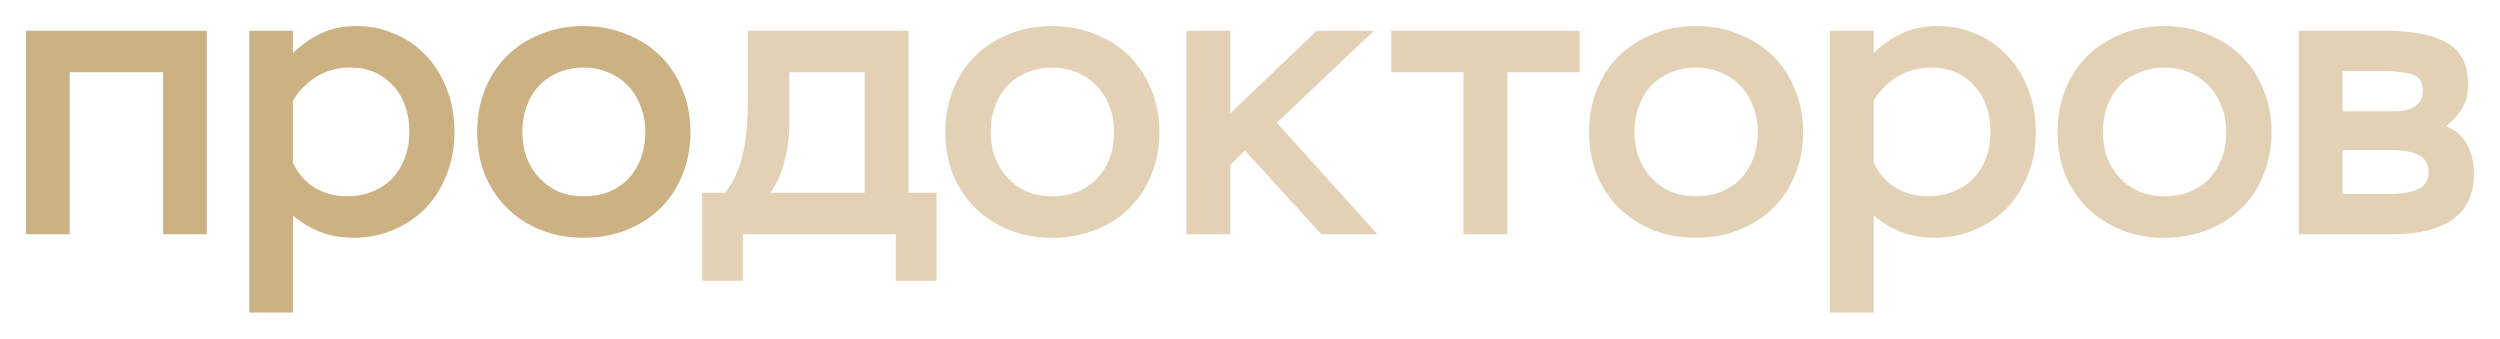
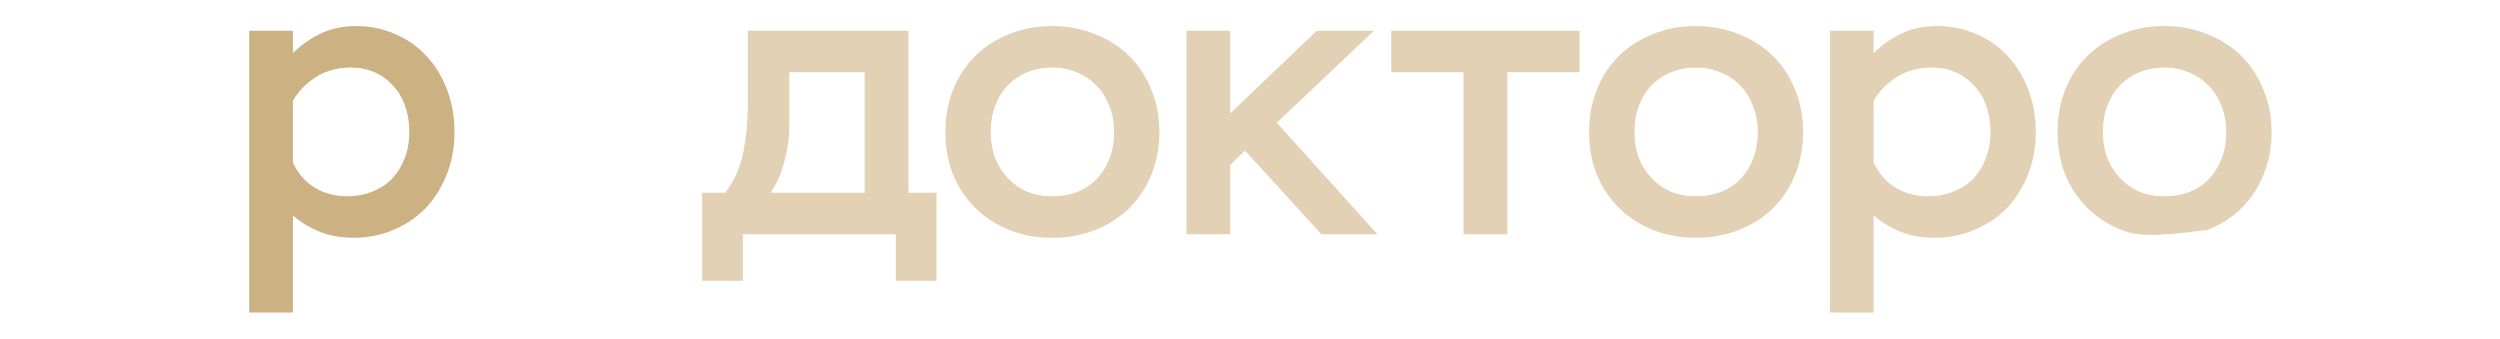
<svg xmlns="http://www.w3.org/2000/svg" viewBox="0 0 96.00 13.00" data-guides="{&quot;vertical&quot;:[],&quot;horizontal&quot;:[]}">
  <defs />
-   <path fill="#CCB183" stroke="none" fill-opacity="1" stroke-width="1" stroke-opacity="1" id="tSvg88d90f43e3" title="Path 42" d="M6.264 2.773C5.068 2.773 3.872 2.773 2.676 2.773C2.676 4.847 2.676 6.921 2.676 8.995C2.118 8.995 1.559 8.995 1 8.995C1 6.39 1 3.785 1 1.18C3.313 1.18 5.627 1.18 7.94 1.18C7.94 3.785 7.94 6.39 7.94 8.995C7.382 8.995 6.823 8.995 6.264 8.995C6.264 6.921 6.264 4.847 6.264 2.773Z" />
  <path fill="#CCB183" stroke="none" fill-opacity="1" stroke-width="1" stroke-opacity="1" id="tSvga9e32e1757" title="Path 43" d="M9.572 1.18C10.13 1.18 10.689 1.18 11.248 1.18C11.248 1.466 11.248 1.751 11.248 2.037C11.591 1.706 11.959 1.451 12.351 1.27C12.743 1.09 13.184 1 13.674 1C14.223 1 14.728 1.105 15.189 1.316C15.659 1.516 16.061 1.802 16.394 2.172C16.728 2.533 16.987 2.964 17.174 3.465C17.36 3.955 17.453 4.491 17.453 5.072C17.453 5.673 17.35 6.224 17.144 6.725C16.948 7.216 16.679 7.642 16.335 8.003C15.992 8.353 15.581 8.629 15.1 8.829C14.63 9.03 14.125 9.13 13.586 9.13C13.105 9.13 12.674 9.055 12.292 8.904C11.91 8.754 11.562 8.544 11.248 8.273C11.248 9.515 11.248 10.758 11.248 12C10.689 12 10.13 12 9.572 12C9.572 8.393 9.572 4.787 9.572 1.18ZM13.336 7.537C13.669 7.537 13.978 7.482 14.262 7.372C14.556 7.261 14.811 7.101 15.027 6.891C15.242 6.67 15.409 6.41 15.527 6.109C15.654 5.799 15.718 5.448 15.718 5.057C15.718 4.697 15.664 4.366 15.556 4.066C15.448 3.755 15.291 3.494 15.086 3.284C14.89 3.064 14.654 2.893 14.38 2.773C14.105 2.653 13.802 2.593 13.468 2.593C12.959 2.593 12.508 2.718 12.115 2.969C11.733 3.219 11.444 3.52 11.248 3.87C11.248 4.662 11.248 5.453 11.248 6.245C11.444 6.665 11.723 6.986 12.086 7.206C12.449 7.427 12.865 7.537 13.336 7.537Z" />
-   <path fill="#CCB183" stroke="none" fill-opacity="1" stroke-width="1" stroke-opacity="1" id="tSvg11d126e7c8a" title="Path 44" d="M18.324 5.072C18.324 4.481 18.422 3.94 18.618 3.45C18.814 2.949 19.094 2.518 19.456 2.157C19.819 1.796 20.25 1.516 20.75 1.316C21.25 1.105 21.804 1 22.412 1C23.01 1 23.559 1.105 24.059 1.316C24.568 1.516 25.005 1.796 25.367 2.157C25.73 2.518 26.009 2.949 26.206 3.45C26.411 3.94 26.514 4.481 26.514 5.072C26.514 5.663 26.411 6.21 26.206 6.71C26.009 7.201 25.73 7.627 25.367 7.988C25.005 8.348 24.568 8.629 24.059 8.829C23.559 9.03 23.01 9.13 22.412 9.13C21.814 9.13 21.265 9.03 20.765 8.829C20.265 8.629 19.834 8.348 19.471 7.988C19.108 7.627 18.824 7.201 18.618 6.71C18.422 6.21 18.324 5.663 18.324 5.072ZM20.059 5.072C20.059 5.423 20.113 5.749 20.221 6.049C20.338 6.35 20.5 6.61 20.706 6.831C20.912 7.051 21.157 7.226 21.441 7.357C21.735 7.477 22.059 7.537 22.412 7.537C22.765 7.537 23.083 7.482 23.368 7.372C23.662 7.251 23.912 7.086 24.117 6.876C24.323 6.655 24.485 6.395 24.603 6.094C24.72 5.794 24.779 5.453 24.779 5.072C24.779 4.692 24.715 4.351 24.588 4.051C24.47 3.74 24.304 3.479 24.088 3.269C23.872 3.049 23.622 2.883 23.338 2.773C23.054 2.653 22.745 2.593 22.412 2.593C22.078 2.593 21.765 2.653 21.471 2.773C21.186 2.883 20.936 3.049 20.721 3.269C20.515 3.479 20.353 3.74 20.236 4.051C20.118 4.351 20.059 4.692 20.059 5.072Z" />
  <path fill="#E2D1B4" stroke="none" fill-opacity="1" stroke-width="1" stroke-opacity="1" id="tSvg10be2d997cc" title="Path 45" d="M26.962 7.402C27.257 7.402 27.552 7.402 27.847 7.402C28.191 6.951 28.422 6.435 28.541 5.854C28.659 5.273 28.718 4.617 28.718 3.885C28.718 2.984 28.718 2.082 28.718 1.18C30.773 1.18 32.829 1.18 34.885 1.18C34.885 3.254 34.885 5.328 34.885 7.402C35.244 7.402 35.603 7.402 35.962 7.402C35.962 8.529 35.962 9.656 35.962 10.783C35.44 10.783 34.919 10.783 34.398 10.783C34.398 10.187 34.398 9.591 34.398 8.995C32.441 8.995 30.483 8.995 28.526 8.995C28.526 9.591 28.526 10.187 28.526 10.783C28.005 10.783 27.483 10.783 26.962 10.783C26.962 9.656 26.962 8.529 26.962 7.402ZM33.203 7.402C33.203 5.859 33.203 4.316 33.203 2.773C32.239 2.773 31.275 2.773 30.311 2.773C30.311 3.439 30.311 4.106 30.311 4.772C30.311 5.253 30.247 5.734 30.119 6.215C29.991 6.685 29.814 7.081 29.588 7.402C30.793 7.402 31.998 7.402 33.203 7.402Z" />
  <path fill="#E2D1B4" stroke="none" fill-opacity="1" stroke-width="1" stroke-opacity="1" id="tSvg7b74df73c5" title="Path 46" d="M36.303 5.072C36.303 4.481 36.401 3.94 36.598 3.45C36.795 2.949 37.075 2.518 37.439 2.157C37.803 1.796 38.236 1.516 38.737 1.316C39.239 1.105 39.795 1 40.404 1C41.005 1 41.555 1.105 42.057 1.316C42.568 1.516 43.006 1.796 43.37 2.157C43.734 2.518 44.014 2.949 44.211 3.45C44.417 3.94 44.521 4.481 44.521 5.072C44.521 5.663 44.417 6.21 44.211 6.71C44.014 7.201 43.734 7.627 43.37 7.988C43.006 8.348 42.568 8.629 42.057 8.829C41.555 9.03 41.005 9.13 40.404 9.13C39.804 9.13 39.254 9.03 38.752 8.829C38.251 8.629 37.818 8.348 37.454 7.988C37.09 7.627 36.805 7.201 36.598 6.71C36.401 6.21 36.303 5.663 36.303 5.072ZM38.044 5.072C38.044 5.423 38.098 5.749 38.206 6.049C38.324 6.35 38.486 6.61 38.693 6.831C38.9 7.051 39.145 7.226 39.431 7.357C39.726 7.477 40.05 7.537 40.404 7.537C40.759 7.537 41.078 7.482 41.364 7.372C41.659 7.251 41.909 7.086 42.116 6.876C42.322 6.655 42.485 6.395 42.603 6.094C42.721 5.794 42.78 5.453 42.78 5.072C42.78 4.692 42.716 4.351 42.588 4.051C42.47 3.74 42.303 3.479 42.086 3.269C41.87 3.049 41.619 2.883 41.334 2.773C41.049 2.653 40.739 2.593 40.404 2.593C40.07 2.593 39.755 2.653 39.46 2.773C39.175 2.883 38.924 3.049 38.708 3.269C38.501 3.479 38.339 3.74 38.221 4.051C38.103 4.351 38.044 4.692 38.044 5.072Z" />
  <path fill="#E2D1B4" stroke="none" fill-opacity="1" stroke-width="1" stroke-opacity="1" id="tSvge9bb7aad59" title="Path 47" d="M45.562 1.18C46.122 1.18 46.683 1.18 47.243 1.18C47.243 2.237 47.243 3.294 47.243 4.351C48.35 3.294 49.457 2.237 50.563 1.18C51.296 1.18 52.029 1.18 52.761 1.18C51.517 2.357 50.273 3.535 49.029 4.712C50.317 6.139 51.606 7.567 52.894 8.995C52.176 8.995 51.458 8.995 50.74 8.995C49.762 7.923 48.783 6.851 47.804 5.779C47.617 5.964 47.431 6.149 47.243 6.335C47.243 7.221 47.243 8.108 47.243 8.995C46.683 8.995 46.122 8.995 45.562 8.995C45.562 6.39 45.562 3.785 45.562 1.18Z" />
  <path fill="#E2D1B4" stroke="none" fill-opacity="1" stroke-width="1" stroke-opacity="1" id="tSvg1624deb04" title="Path 48" d="M53.425 1.18C55.835 1.18 58.245 1.18 60.655 1.18C60.655 1.711 60.655 2.242 60.655 2.773C59.73 2.773 58.805 2.773 57.881 2.773C57.881 4.847 57.881 6.921 57.881 8.995C57.32 8.995 56.76 8.995 56.199 8.995C56.199 6.921 56.199 4.847 56.199 2.773C55.274 2.773 54.35 2.773 53.425 2.773C53.425 2.242 53.425 1.711 53.425 1.18Z" />
  <path fill="#E2D1B4" stroke="none" fill-opacity="1" stroke-width="1" stroke-opacity="1" id="tSvg1286e440a6a" title="Path 49" d="M61.022 5.072C61.022 4.481 61.121 3.94 61.318 3.45C61.514 2.949 61.794 2.518 62.158 2.157C62.522 1.796 62.955 1.516 63.457 1.316C63.958 1.105 64.514 1 65.124 1C65.724 1 66.275 1.105 66.776 1.316C67.288 1.516 67.725 1.796 68.089 2.157C68.453 2.518 68.734 2.949 68.93 3.45C69.137 3.94 69.24 4.481 69.24 5.072C69.24 5.663 69.137 6.21 68.93 6.71C68.734 7.201 68.453 7.627 68.089 7.988C67.725 8.348 67.288 8.629 66.776 8.829C66.275 9.03 65.724 9.13 65.124 9.13C64.524 9.13 63.973 9.03 63.471 8.829C62.97 8.629 62.537 8.348 62.173 7.988C61.809 7.627 61.524 7.201 61.318 6.71C61.121 6.21 61.022 5.663 61.022 5.072ZM62.763 5.072C62.763 5.423 62.818 5.749 62.925 6.049C63.044 6.35 63.206 6.61 63.412 6.831C63.619 7.051 63.865 7.226 64.15 7.357C64.445 7.477 64.77 7.537 65.124 7.537C65.478 7.537 65.798 7.482 66.083 7.372C66.378 7.251 66.629 7.086 66.835 6.876C67.042 6.655 67.204 6.395 67.322 6.094C67.44 5.794 67.499 5.453 67.499 5.072C67.499 4.692 67.435 4.351 67.307 4.051C67.189 3.74 67.022 3.479 66.806 3.269C66.589 3.049 66.338 2.883 66.053 2.773C65.768 2.653 65.458 2.593 65.124 2.593C64.789 2.593 64.475 2.653 64.18 2.773C63.895 2.883 63.643 3.049 63.427 3.269C63.22 3.479 63.058 3.74 62.94 4.051C62.822 4.351 62.763 4.692 62.763 5.072Z" />
  <path fill="#E2D1B4" stroke="none" fill-opacity="1" stroke-width="1" stroke-opacity="1" id="tSvg1975baf992d" title="Path 50" d="M70.268 1.18C70.828 1.18 71.389 1.18 71.949 1.18C71.949 1.466 71.949 1.751 71.949 2.037C72.294 1.706 72.662 1.451 73.056 1.27C73.449 1.09 73.892 1 74.384 1C74.935 1 75.441 1.105 75.904 1.316C76.376 1.516 76.779 1.802 77.113 2.172C77.448 2.533 77.709 2.964 77.895 3.465C78.082 3.955 78.175 4.491 78.175 5.072C78.175 5.673 78.072 6.224 77.866 6.725C77.669 7.216 77.399 7.642 77.054 8.003C76.71 8.353 76.297 8.629 75.815 8.829C75.343 9.03 74.836 9.13 74.295 9.13C73.813 9.13 73.38 9.055 72.997 8.904C72.613 8.754 72.264 8.544 71.949 8.273C71.949 9.515 71.949 10.758 71.949 12C71.389 12 70.828 12 70.268 12C70.268 8.393 70.268 4.787 70.268 1.18ZM74.045 7.537C74.379 7.537 74.689 7.482 74.974 7.372C75.269 7.261 75.525 7.101 75.741 6.891C75.957 6.67 76.125 6.41 76.243 6.109C76.371 5.799 76.435 5.448 76.435 5.057C76.435 4.697 76.38 4.366 76.272 4.066C76.164 3.755 76.007 3.494 75.8 3.284C75.603 3.064 75.367 2.893 75.092 2.773C74.816 2.653 74.512 2.593 74.177 2.593C73.666 2.593 73.213 2.718 72.82 2.969C72.436 3.219 72.146 3.52 71.949 3.87C71.949 4.662 71.949 5.453 71.949 6.245C72.146 6.665 72.427 6.986 72.79 7.206C73.154 7.427 73.573 7.537 74.045 7.537Z" />
-   <path fill="#E2D1B4" stroke="none" fill-opacity="1" stroke-width="1" stroke-opacity="1" id="tSvg6be08da65a" title="Path 51" d="M79.01 5.072C79.01 4.481 79.108 3.94 79.305 3.45C79.502 2.949 79.782 2.518 80.146 2.157C80.51 1.796 80.942 1.516 81.444 1.316C81.946 1.105 82.502 1 83.111 1C83.711 1 84.262 1.105 84.764 1.316C85.275 1.516 85.713 1.796 86.077 2.157C86.441 2.518 86.721 2.949 86.918 3.45C87.124 3.94 87.228 4.481 87.228 5.072C87.228 5.663 87.124 6.21 86.918 6.71C86.721 7.201 86.441 7.627 86.077 7.988C85.713 8.348 85.275 8.629 84.764 8.829C84.262 9.03 83.711 9.13 83.111 9.13C82.511 9.13 81.96 9.03 81.459 8.829C80.957 8.629 80.525 8.348 80.16 7.988C79.797 7.627 79.511 7.201 79.305 6.71C79.108 6.21 79.01 5.663 79.01 5.072ZM80.751 5.072C80.751 5.423 80.805 5.749 80.913 6.049C81.031 6.35 81.193 6.61 81.4 6.831C81.606 7.051 81.852 7.226 82.138 7.357C82.433 7.477 82.757 7.537 83.111 7.537C83.465 7.537 83.785 7.482 84.07 7.372C84.365 7.251 84.616 7.086 84.823 6.876C85.029 6.655 85.191 6.395 85.309 6.094C85.428 5.794 85.487 5.453 85.487 5.072C85.487 4.692 85.423 4.351 85.295 4.051C85.177 3.74 85.01 3.479 84.793 3.269C84.577 3.049 84.326 2.883 84.04 2.773C83.755 2.653 83.446 2.593 83.111 2.593C82.777 2.593 82.462 2.653 82.167 2.773C81.882 2.883 81.631 3.049 81.415 3.269C81.208 3.479 81.046 3.74 80.928 4.051C80.81 4.351 80.751 4.692 80.751 5.072Z" />
-   <path fill="#E2D1B4" stroke="none" fill-opacity="1" stroke-width="1" stroke-opacity="1" id="tSvgb551d83047" title="Path 52" d="M88.272 1.18C89.364 1.18 90.456 1.18 91.547 1.18C92.62 1.18 93.426 1.336 93.967 1.646C94.508 1.957 94.779 2.493 94.779 3.254C94.779 3.615 94.7 3.92 94.543 4.171C94.385 4.421 94.179 4.647 93.923 4.847C94.287 4.987 94.557 5.223 94.735 5.553C94.911 5.874 95 6.245 95 6.665C95 7.447 94.73 8.033 94.189 8.424C93.648 8.804 92.885 8.995 91.902 8.995C90.692 8.995 89.482 8.995 88.272 8.995C88.272 6.39 88.272 3.785 88.272 1.18ZM89.954 5.764C89.954 6.325 89.954 6.886 89.954 7.447C90.549 7.447 91.144 7.447 91.74 7.447C92.241 7.447 92.62 7.382 92.876 7.251C93.131 7.121 93.259 6.911 93.259 6.62C93.259 6.31 93.136 6.089 92.89 5.959C92.654 5.829 92.285 5.764 91.784 5.764C91.174 5.764 90.564 5.764 89.954 5.764ZM89.954 2.728C89.954 3.244 89.954 3.76 89.954 4.276C90.613 4.276 91.272 4.276 91.931 4.276C92.275 4.276 92.546 4.211 92.743 4.081C92.94 3.95 93.038 3.75 93.038 3.479C93.038 3.159 92.905 2.954 92.639 2.863C92.384 2.773 92.005 2.728 91.503 2.728C90.987 2.728 90.471 2.728 89.954 2.728Z" />
+   <path fill="#E2D1B4" stroke="none" fill-opacity="1" stroke-width="1" stroke-opacity="1" id="tSvg6be08da65a" title="Path 51" d="M79.01 5.072C79.01 4.481 79.108 3.94 79.305 3.45C79.502 2.949 79.782 2.518 80.146 2.157C80.51 1.796 80.942 1.516 81.444 1.316C81.946 1.105 82.502 1 83.111 1C83.711 1 84.262 1.105 84.764 1.316C85.275 1.516 85.713 1.796 86.077 2.157C86.441 2.518 86.721 2.949 86.918 3.45C87.124 3.94 87.228 4.481 87.228 5.072C87.228 5.663 87.124 6.21 86.918 6.71C86.721 7.201 86.441 7.627 86.077 7.988C85.713 8.348 85.275 8.629 84.764 8.829C82.511 9.13 81.96 9.03 81.459 8.829C80.957 8.629 80.525 8.348 80.16 7.988C79.797 7.627 79.511 7.201 79.305 6.71C79.108 6.21 79.01 5.663 79.01 5.072ZM80.751 5.072C80.751 5.423 80.805 5.749 80.913 6.049C81.031 6.35 81.193 6.61 81.4 6.831C81.606 7.051 81.852 7.226 82.138 7.357C82.433 7.477 82.757 7.537 83.111 7.537C83.465 7.537 83.785 7.482 84.07 7.372C84.365 7.251 84.616 7.086 84.823 6.876C85.029 6.655 85.191 6.395 85.309 6.094C85.428 5.794 85.487 5.453 85.487 5.072C85.487 4.692 85.423 4.351 85.295 4.051C85.177 3.74 85.01 3.479 84.793 3.269C84.577 3.049 84.326 2.883 84.04 2.773C83.755 2.653 83.446 2.593 83.111 2.593C82.777 2.593 82.462 2.653 82.167 2.773C81.882 2.883 81.631 3.049 81.415 3.269C81.208 3.479 81.046 3.74 80.928 4.051C80.81 4.351 80.751 4.692 80.751 5.072Z" />
</svg>